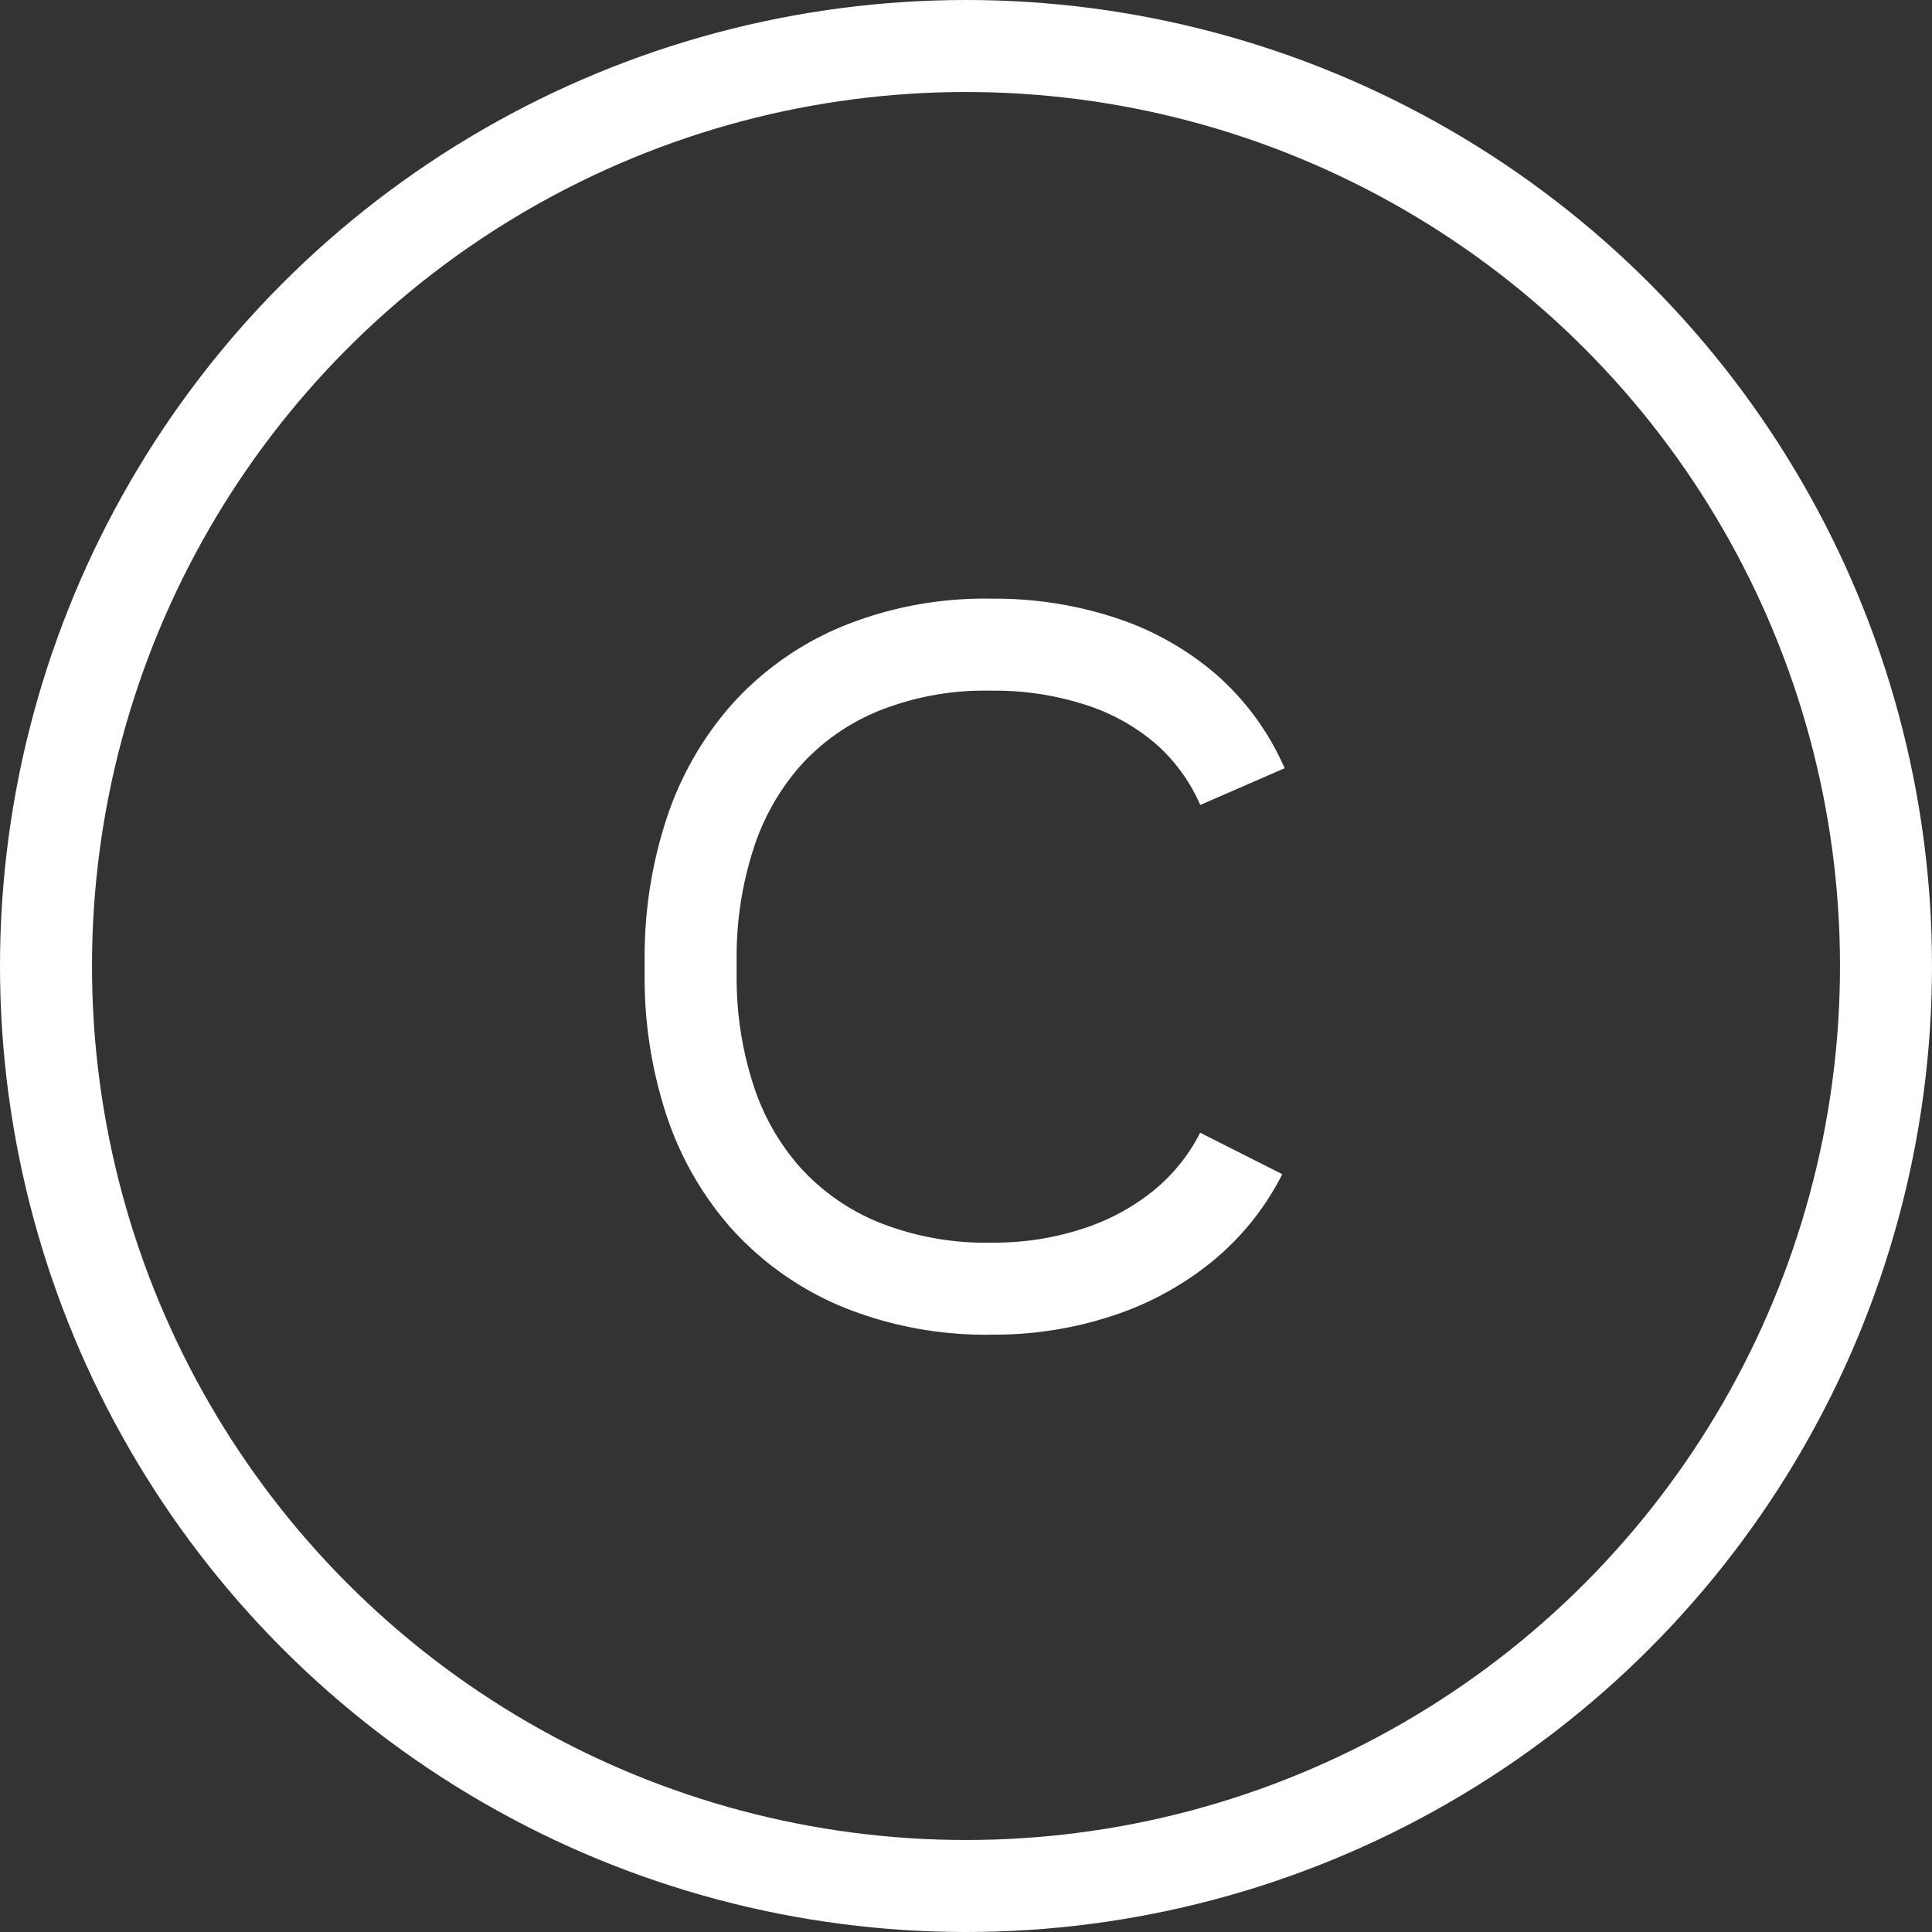
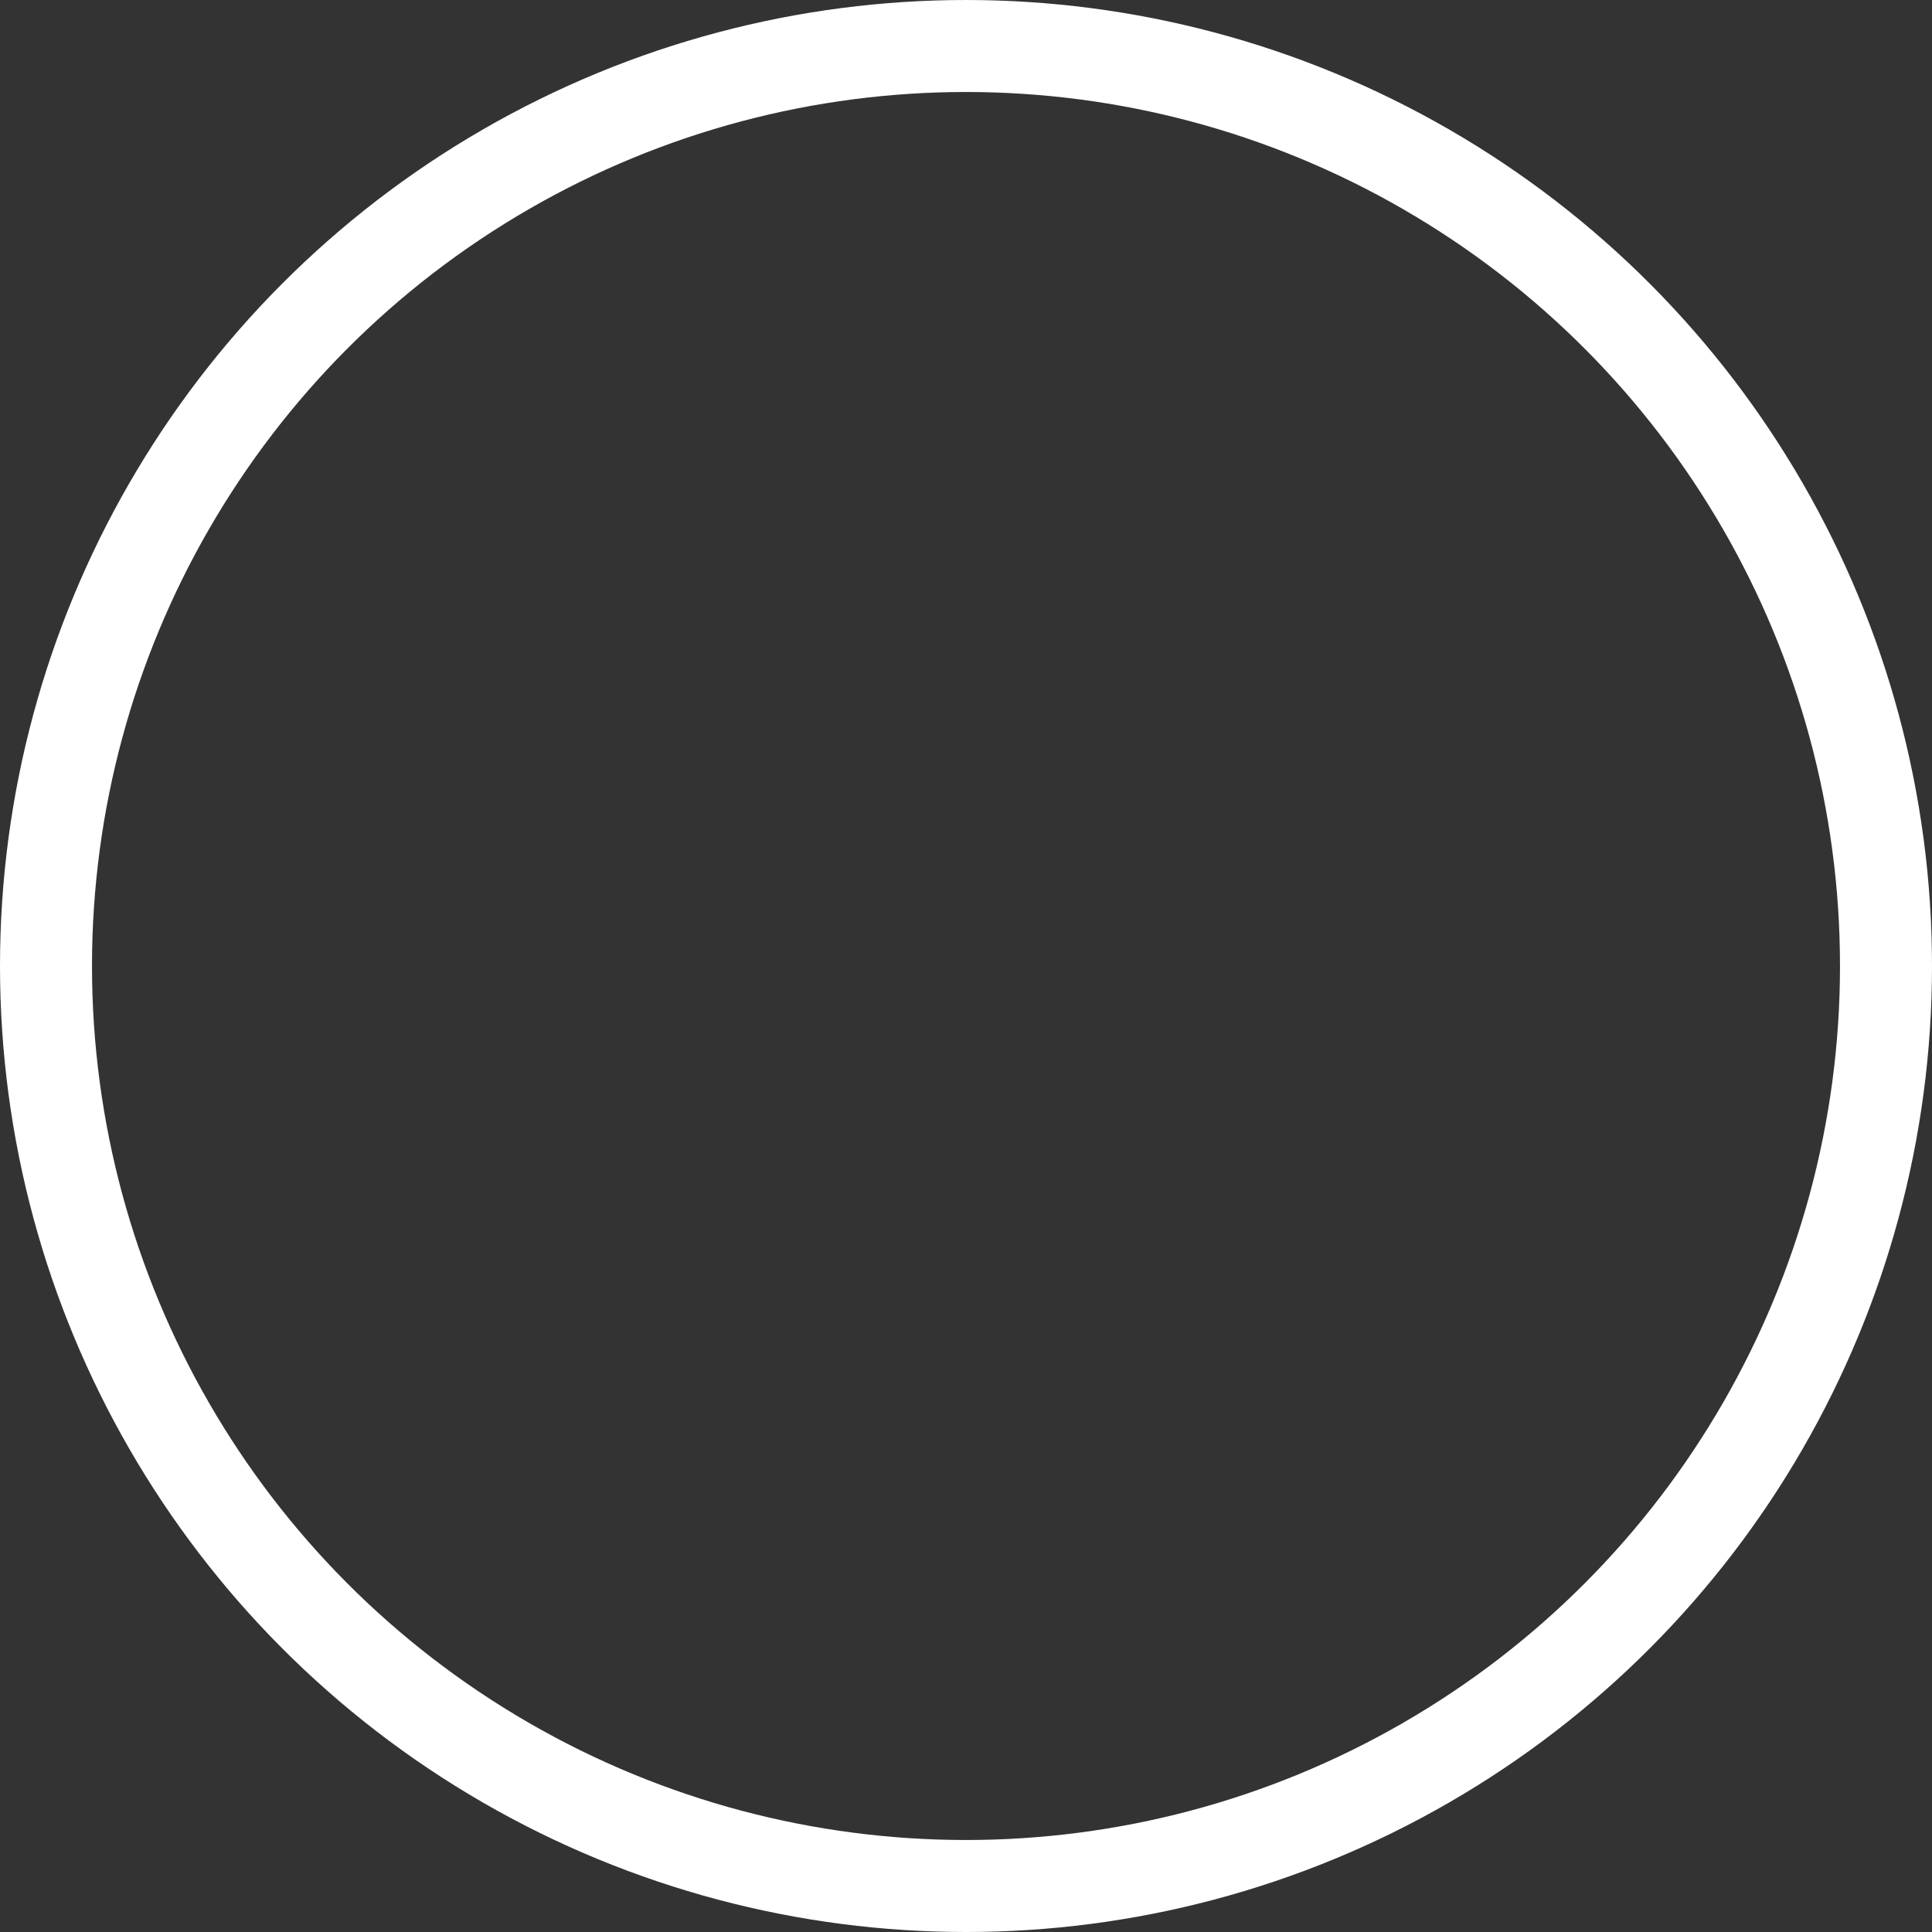
<svg xmlns="http://www.w3.org/2000/svg" id="icon_coin_m.svg" width="42" height="42" viewBox="0 0 42 42">
  <rect x="0" y="0" width="42" height="42" fill="#333333" stroke="none" />
  <defs>
    <style>
      .cls-1, .cls-2 {
        fill: none;
        stroke: #fff;
        stroke-width: 2px;
      }

      .cls-2 {
        fill-rule: evenodd;
      }
    </style>
  </defs>
  <circle id="楕円形_1" data-name="楕円形 1" class="cls-1" cx="21" cy="21" r="20" />
-   <path id="シェイプ_2" data-name="シェイプ 2" class="cls-2" d="M64.983,295.075a4.873,4.873,0,0,1-1.247,1.56,5.746,5.746,0,0,1-1.858,1.017,7.181,7.181,0,0,1-2.3.362,7.263,7.263,0,0,1-2.888-.53,5.712,5.712,0,0,1-2.048-1.448,6.034,6.034,0,0,1-1.221-2.159,8.538,8.538,0,0,1-.407-2.677v-0.349a8.6,8.6,0,0,1,.407-2.683A6.091,6.091,0,0,1,54.637,286a5.651,5.651,0,0,1,2.042-1.453,7.179,7.179,0,0,1,2.869-.532,7.394,7.394,0,0,1,2.4.369,5.384,5.384,0,0,1,1.858,1.053A4.788,4.788,0,0,1,65.01,287.1" transform="translate(-38 -270)" />
</svg>